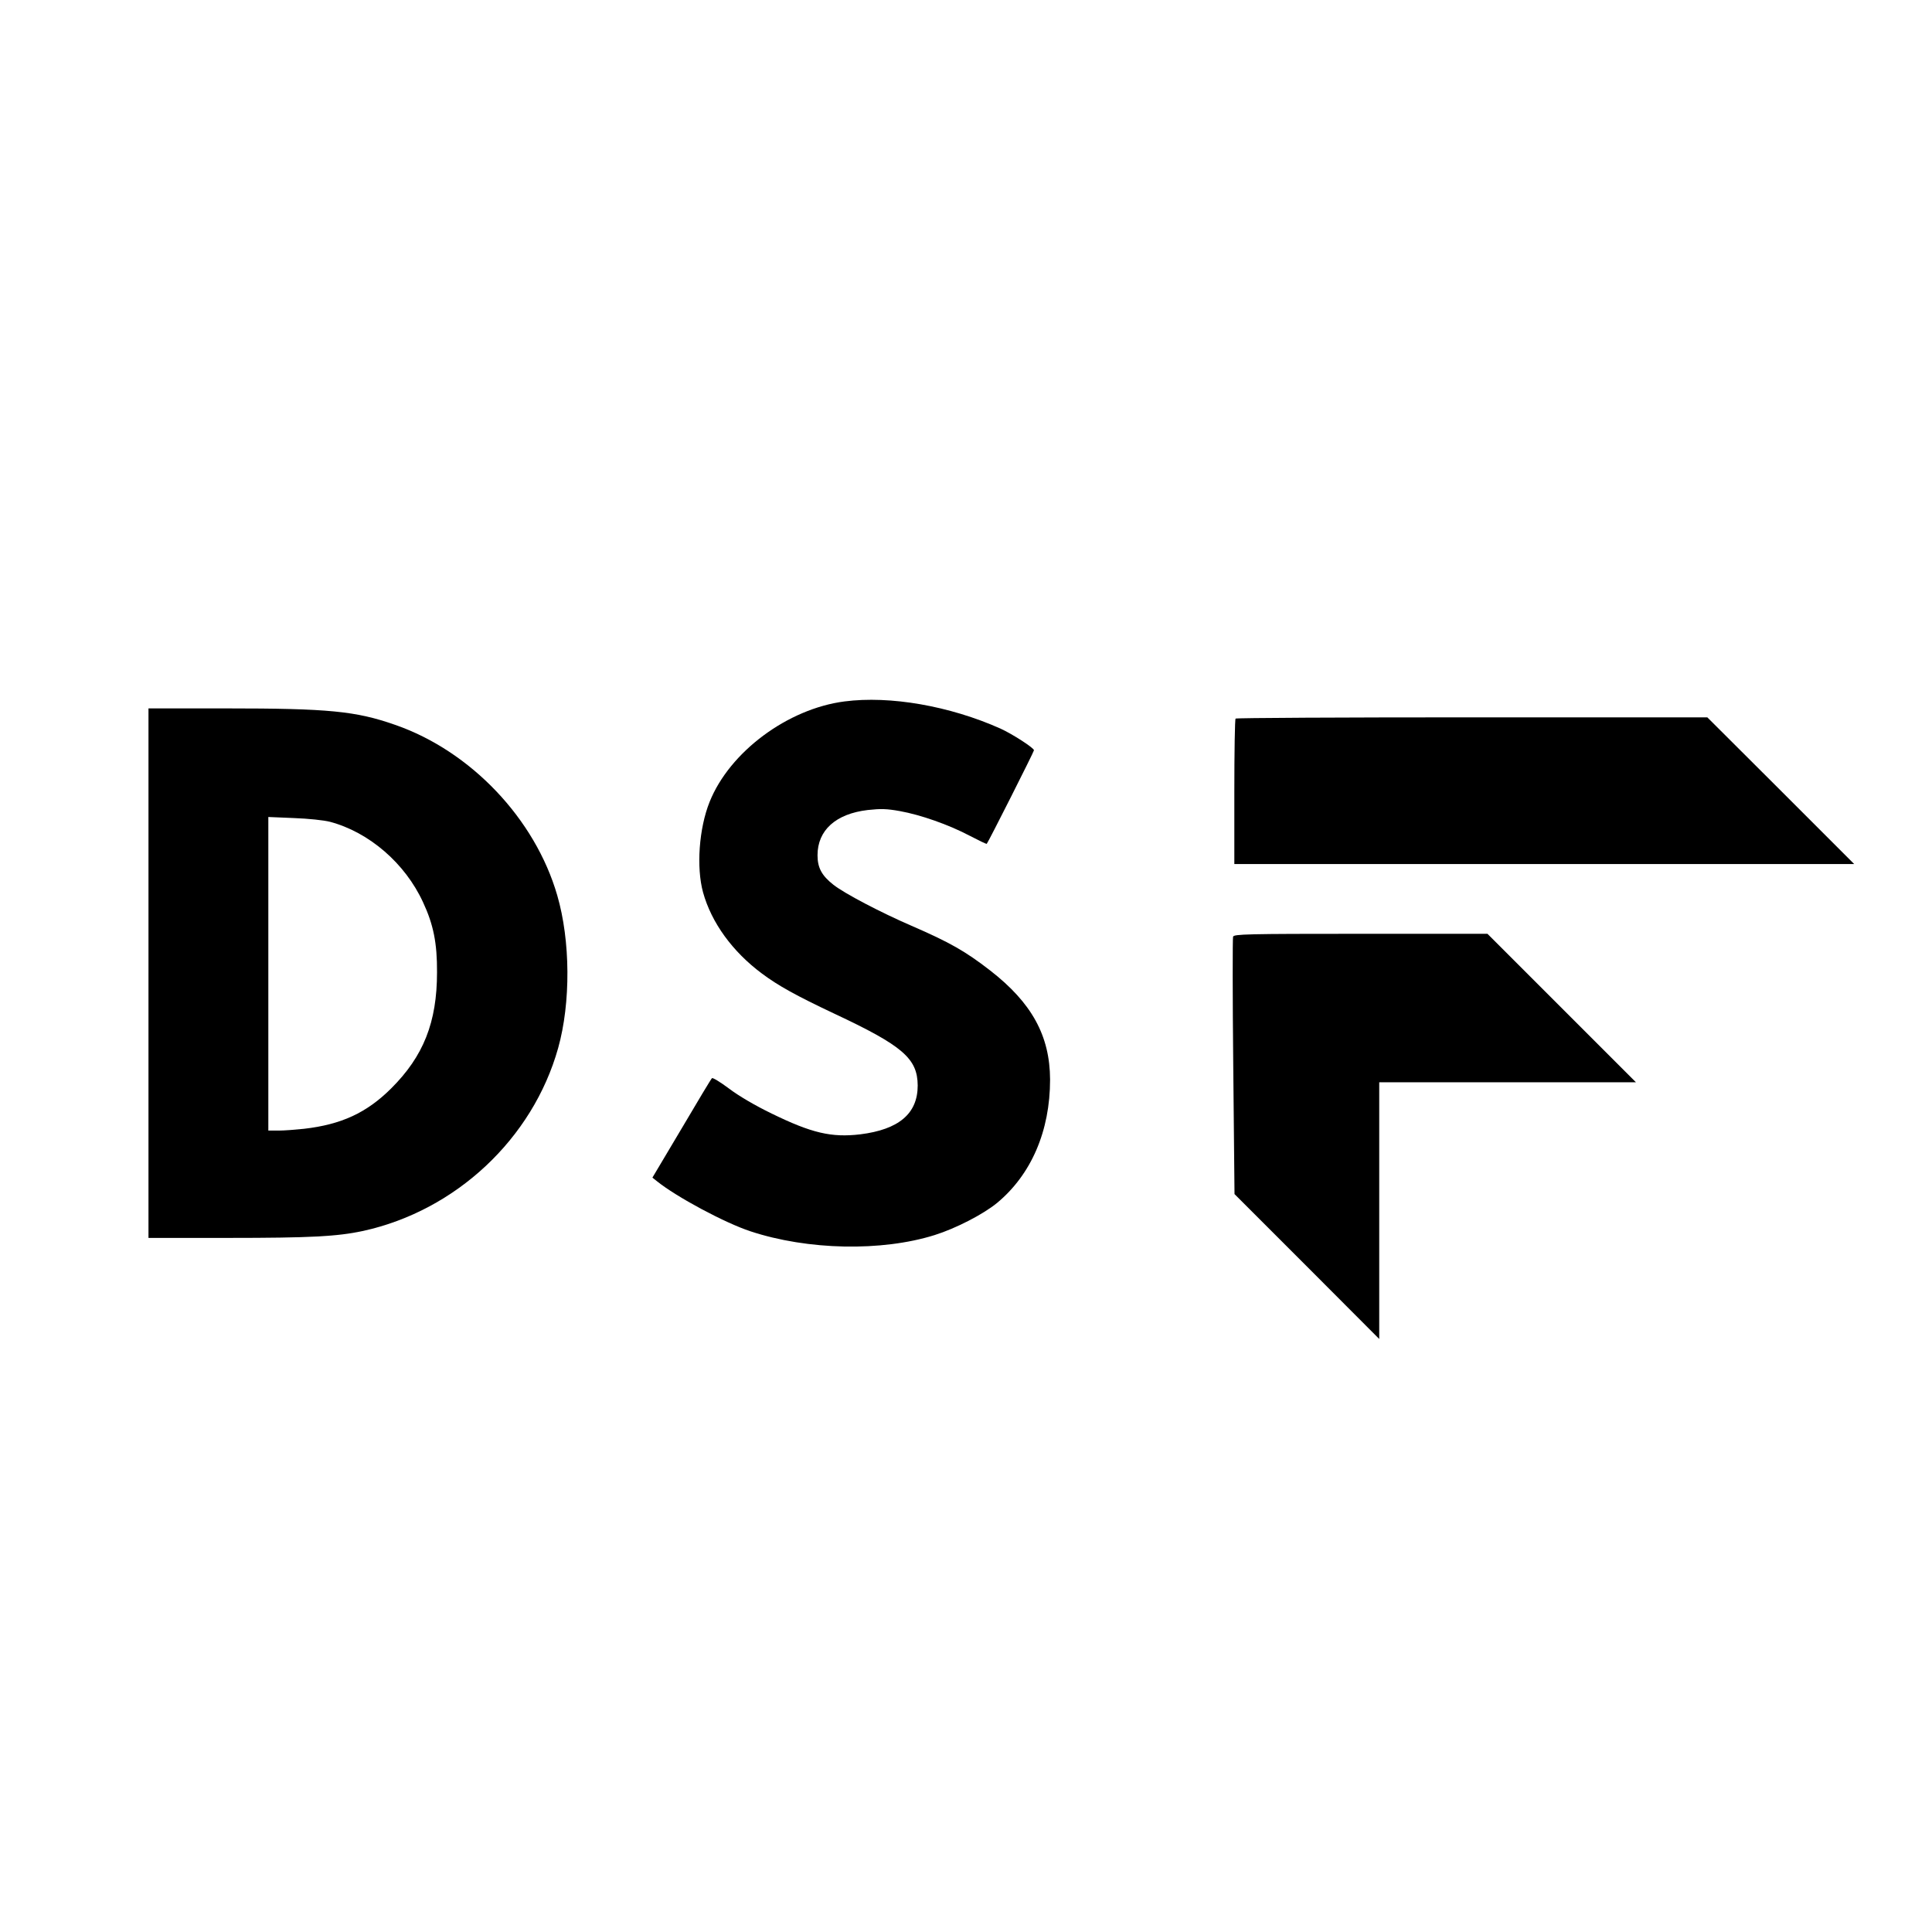
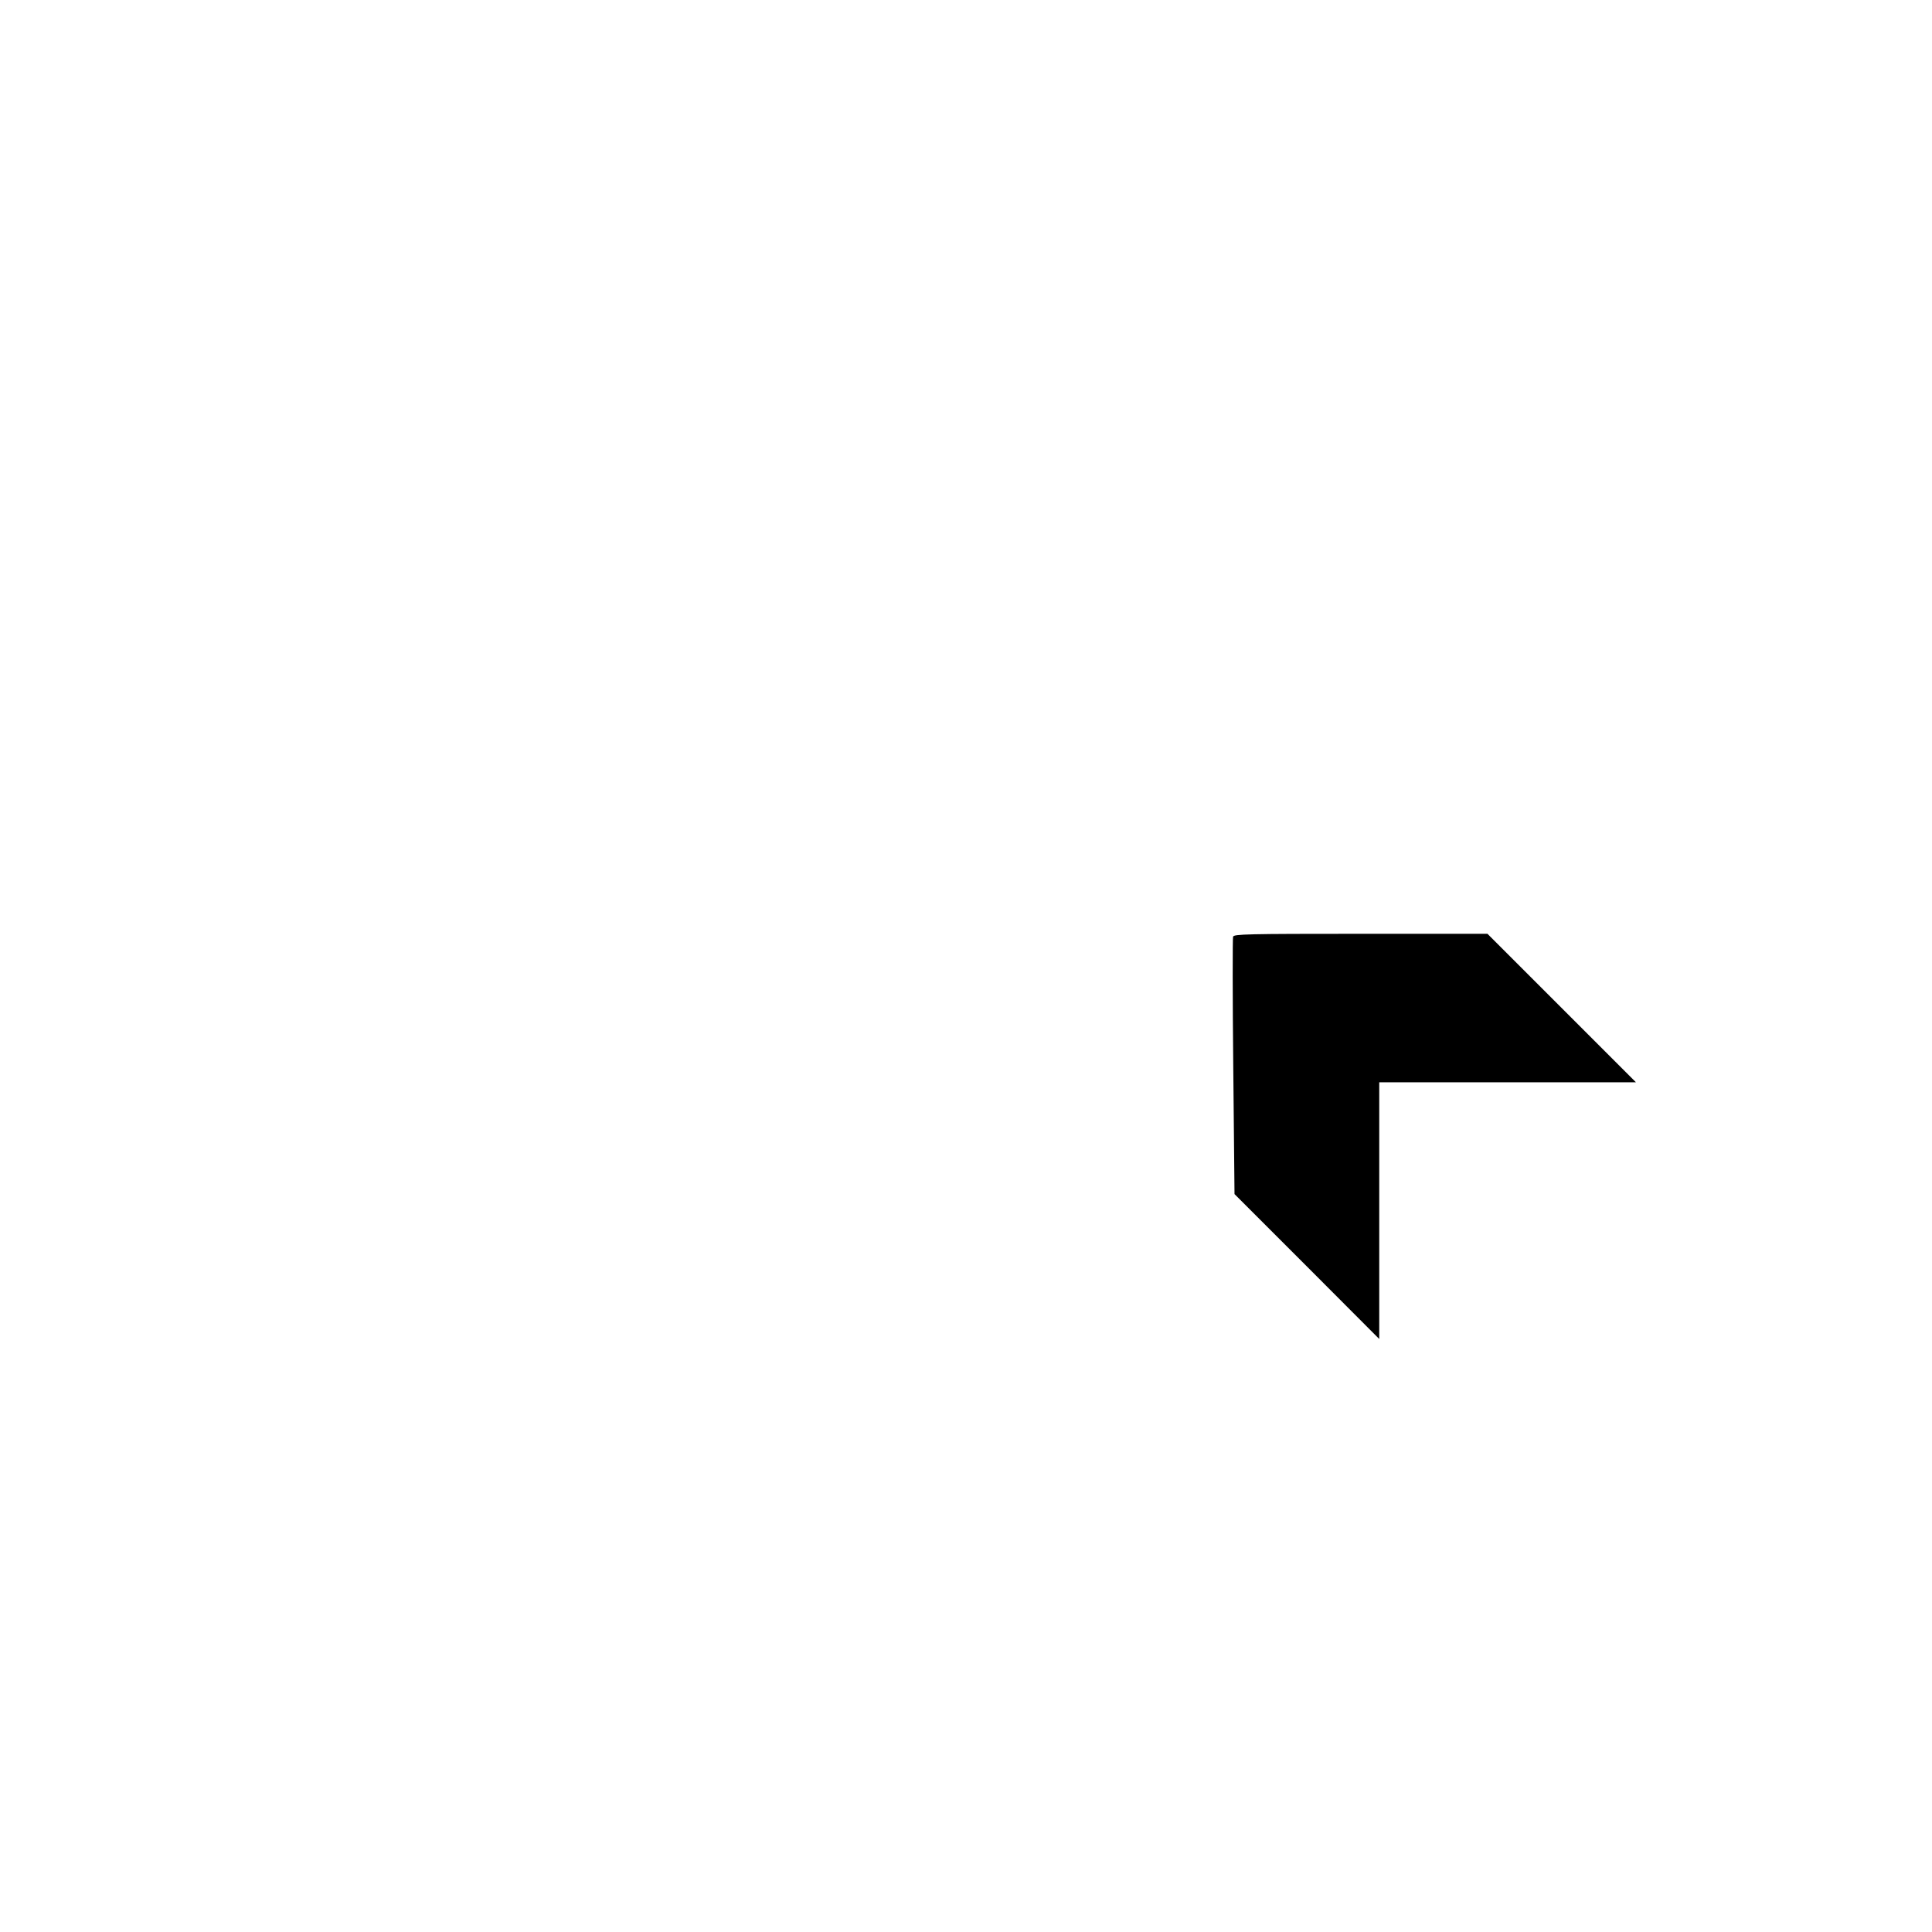
<svg xmlns="http://www.w3.org/2000/svg" version="1.0" width="1080pt" height="1080pt" viewBox="0 0 1080 1080" preserveAspectRatio="xMidYMid meet">
  <g transform="translate(0,1080) scale(0.1,-0.1)" fill="#000000" stroke="none">
-     <path d="M4721 6879 c-318 -41 -642 -282 -754 -561 -60 -149 -75 -367 -37 -506 47 -170 165 -332 329 -454 89 -67 194 -125 404 -224 384 -180 466 -251 467 -402 0 -157 -105 -246 -321 -273 -161 -19 -272 7 -495 116 -93 45 -185 99 -239 140 -48 36 -91 62 -95 58 -5 -4 -81 -131 -170 -282 l-163 -274 24 -19 c110 -89 381 -234 524 -281 321 -106 734 -114 1030 -21 118 37 271 116 348 179 192 159 297 403 297 690 -1 245 -102 429 -335 610 -139 108 -228 158 -440 250 -169 73 -374 180 -436 229 -65 51 -89 95 -89 165 0 140 102 232 281 253 74 8 106 7 179 -6 117 -21 273 -76 389 -137 52 -27 95 -48 97 -46 8 8 264 515 264 523 0 13 -121 91 -187 121 -284 127 -618 185 -872 152z" />
-     <path d="M830 5360 l0 -1480 443 0 c464 0 612 8 757 39 519 114 948 516 1090 1022 71 253 69 600 -5 854 -124 428 -483 806 -906 953 -220 77 -371 92 -946 92 l-433 0 0 -1480z m1015 846 c218 -58 420 -232 520 -450 58 -124 79 -229 78 -391 0 -280 -76 -470 -257 -650 -137 -136 -278 -201 -486 -225 -47 -5 -111 -10 -142 -10 l-58 0 0 876 0 877 143 -6 c82 -3 167 -12 202 -21z" />
-     <path d="M6907 6783 c-4 -3 -7 -188 -7 -410 l0 -403 1733 0 1732 0 -410 410 -411 410 -1315 0 c-724 0 -1319 -3 -1322 -7z" />
    <path d="M6893 5564 c-3 -9 -3 -336 1 -728 l7 -711 405 -405 404 -405 0 718 0 717 717 0 718 0 -415 415 -415 415 -708 0 c-640 0 -708 -2 -714 -16z" />
  </g>
</svg>